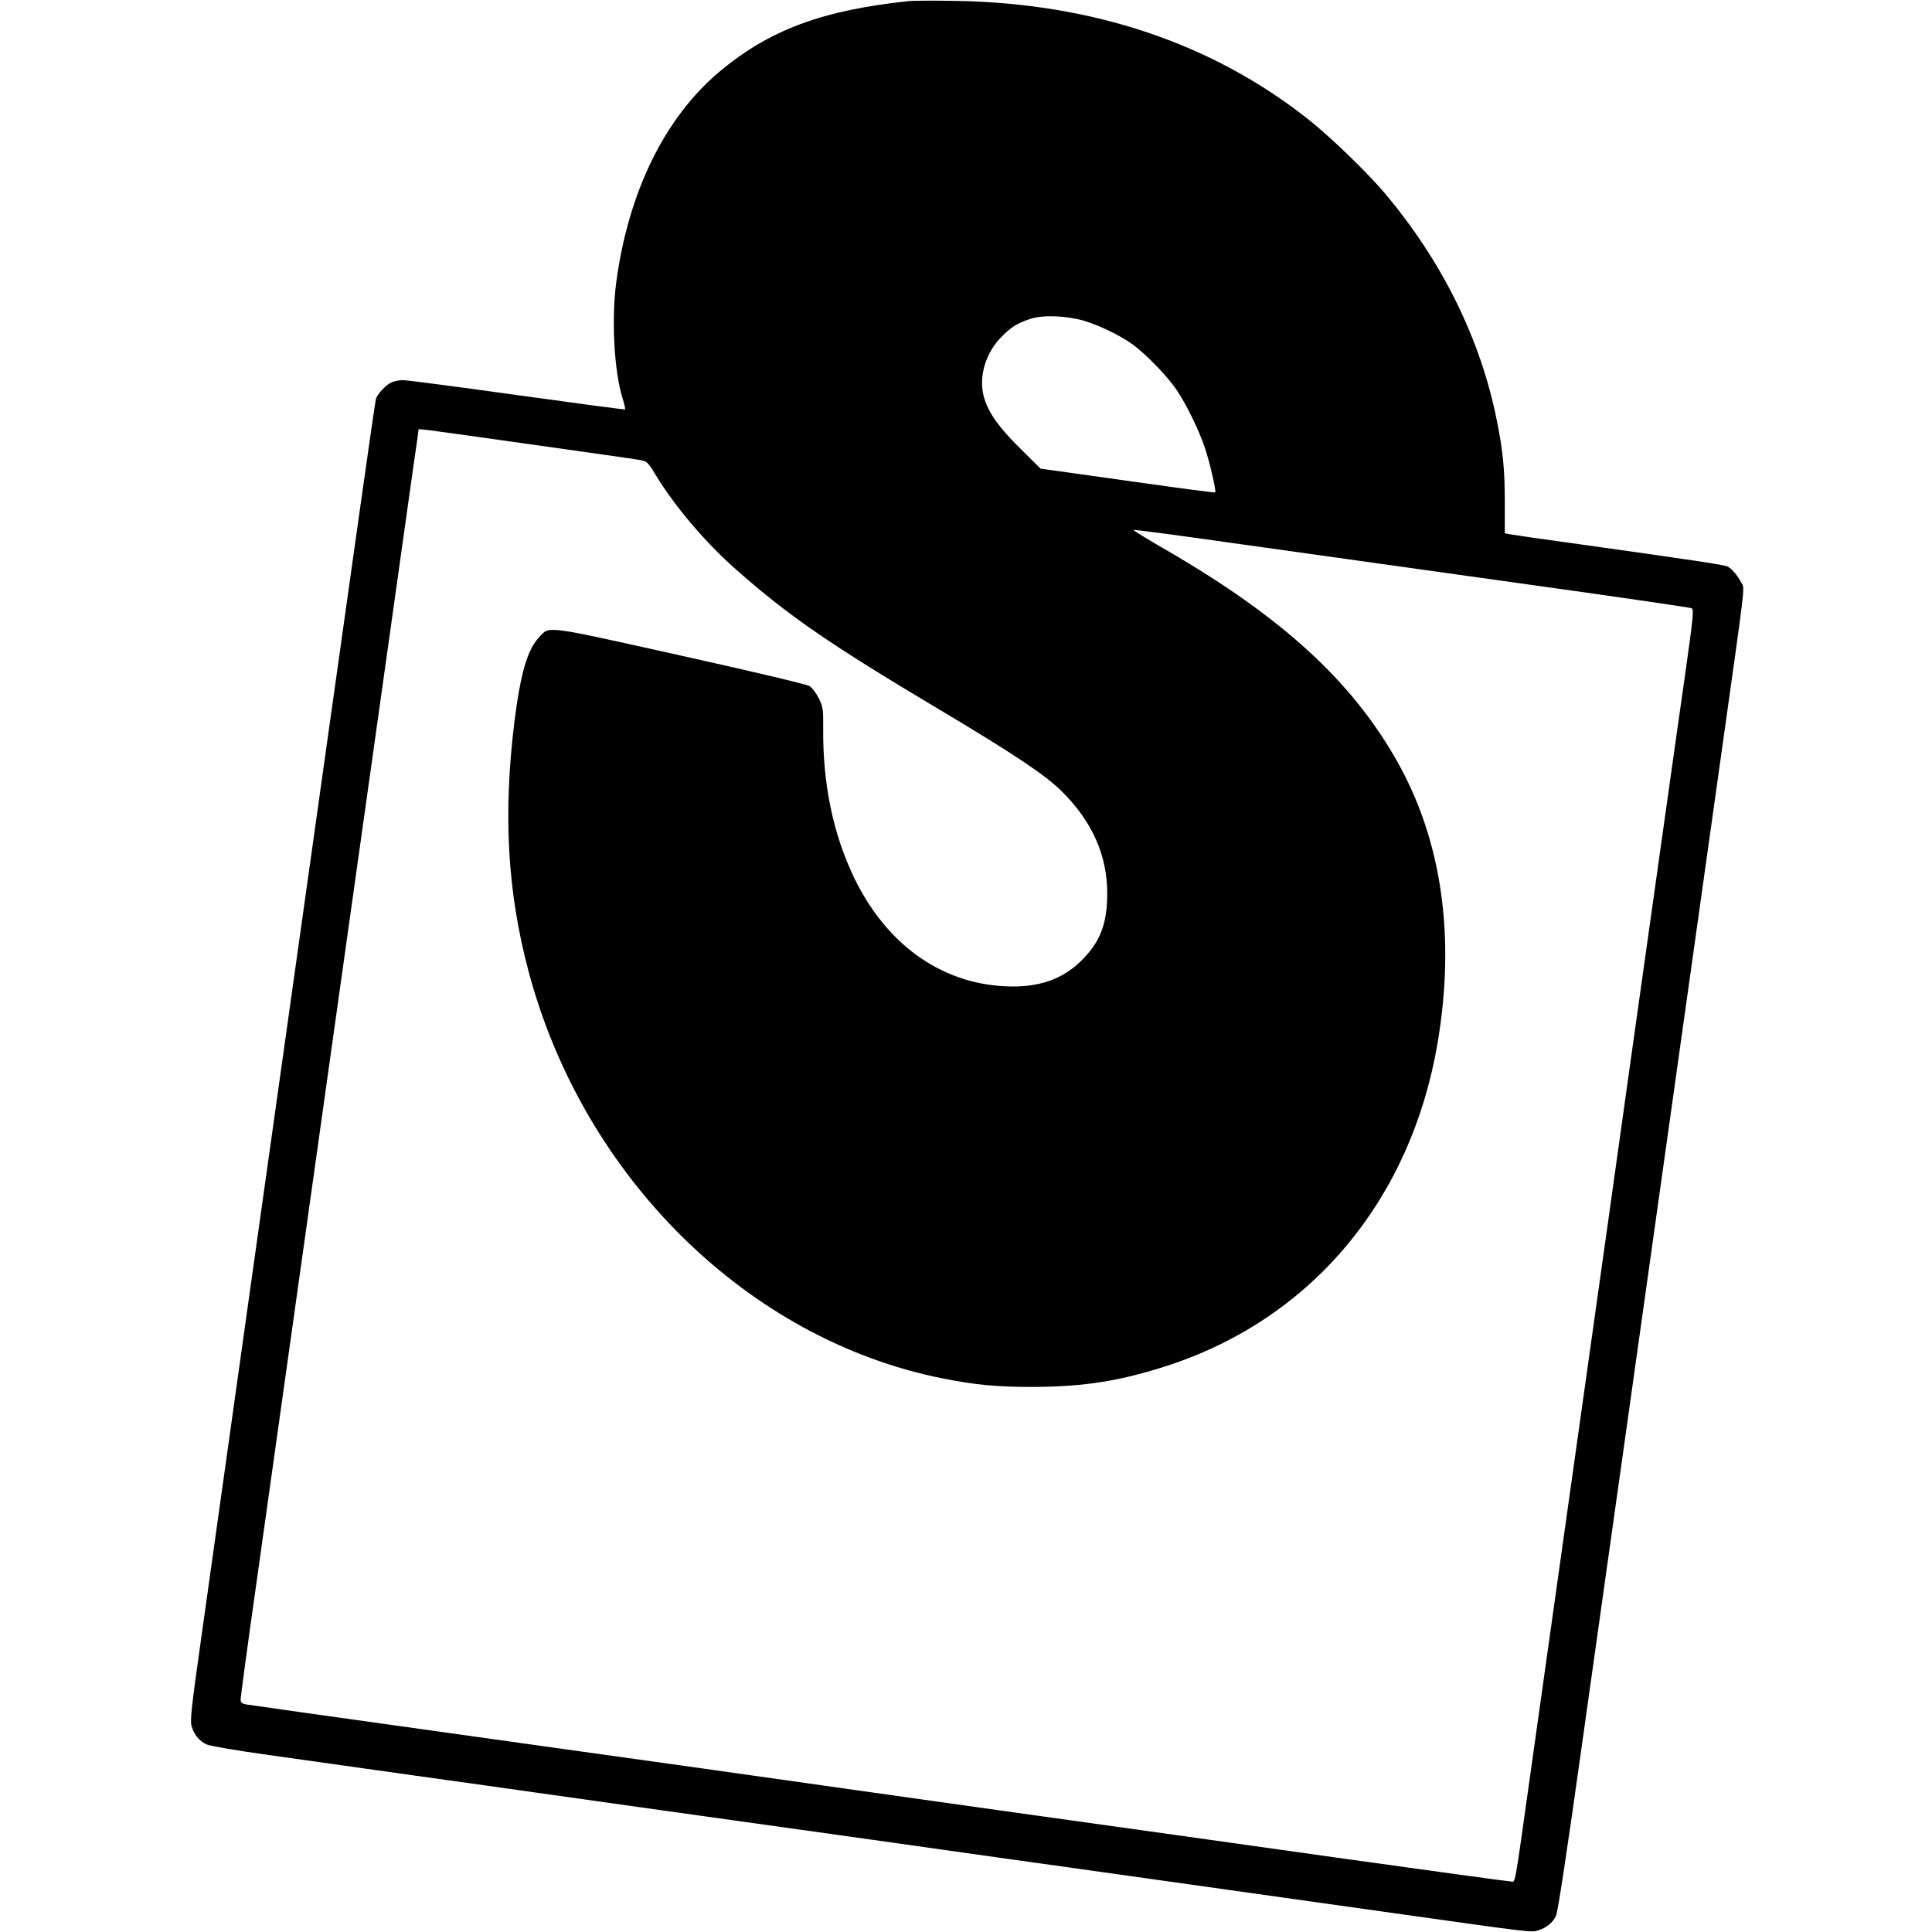
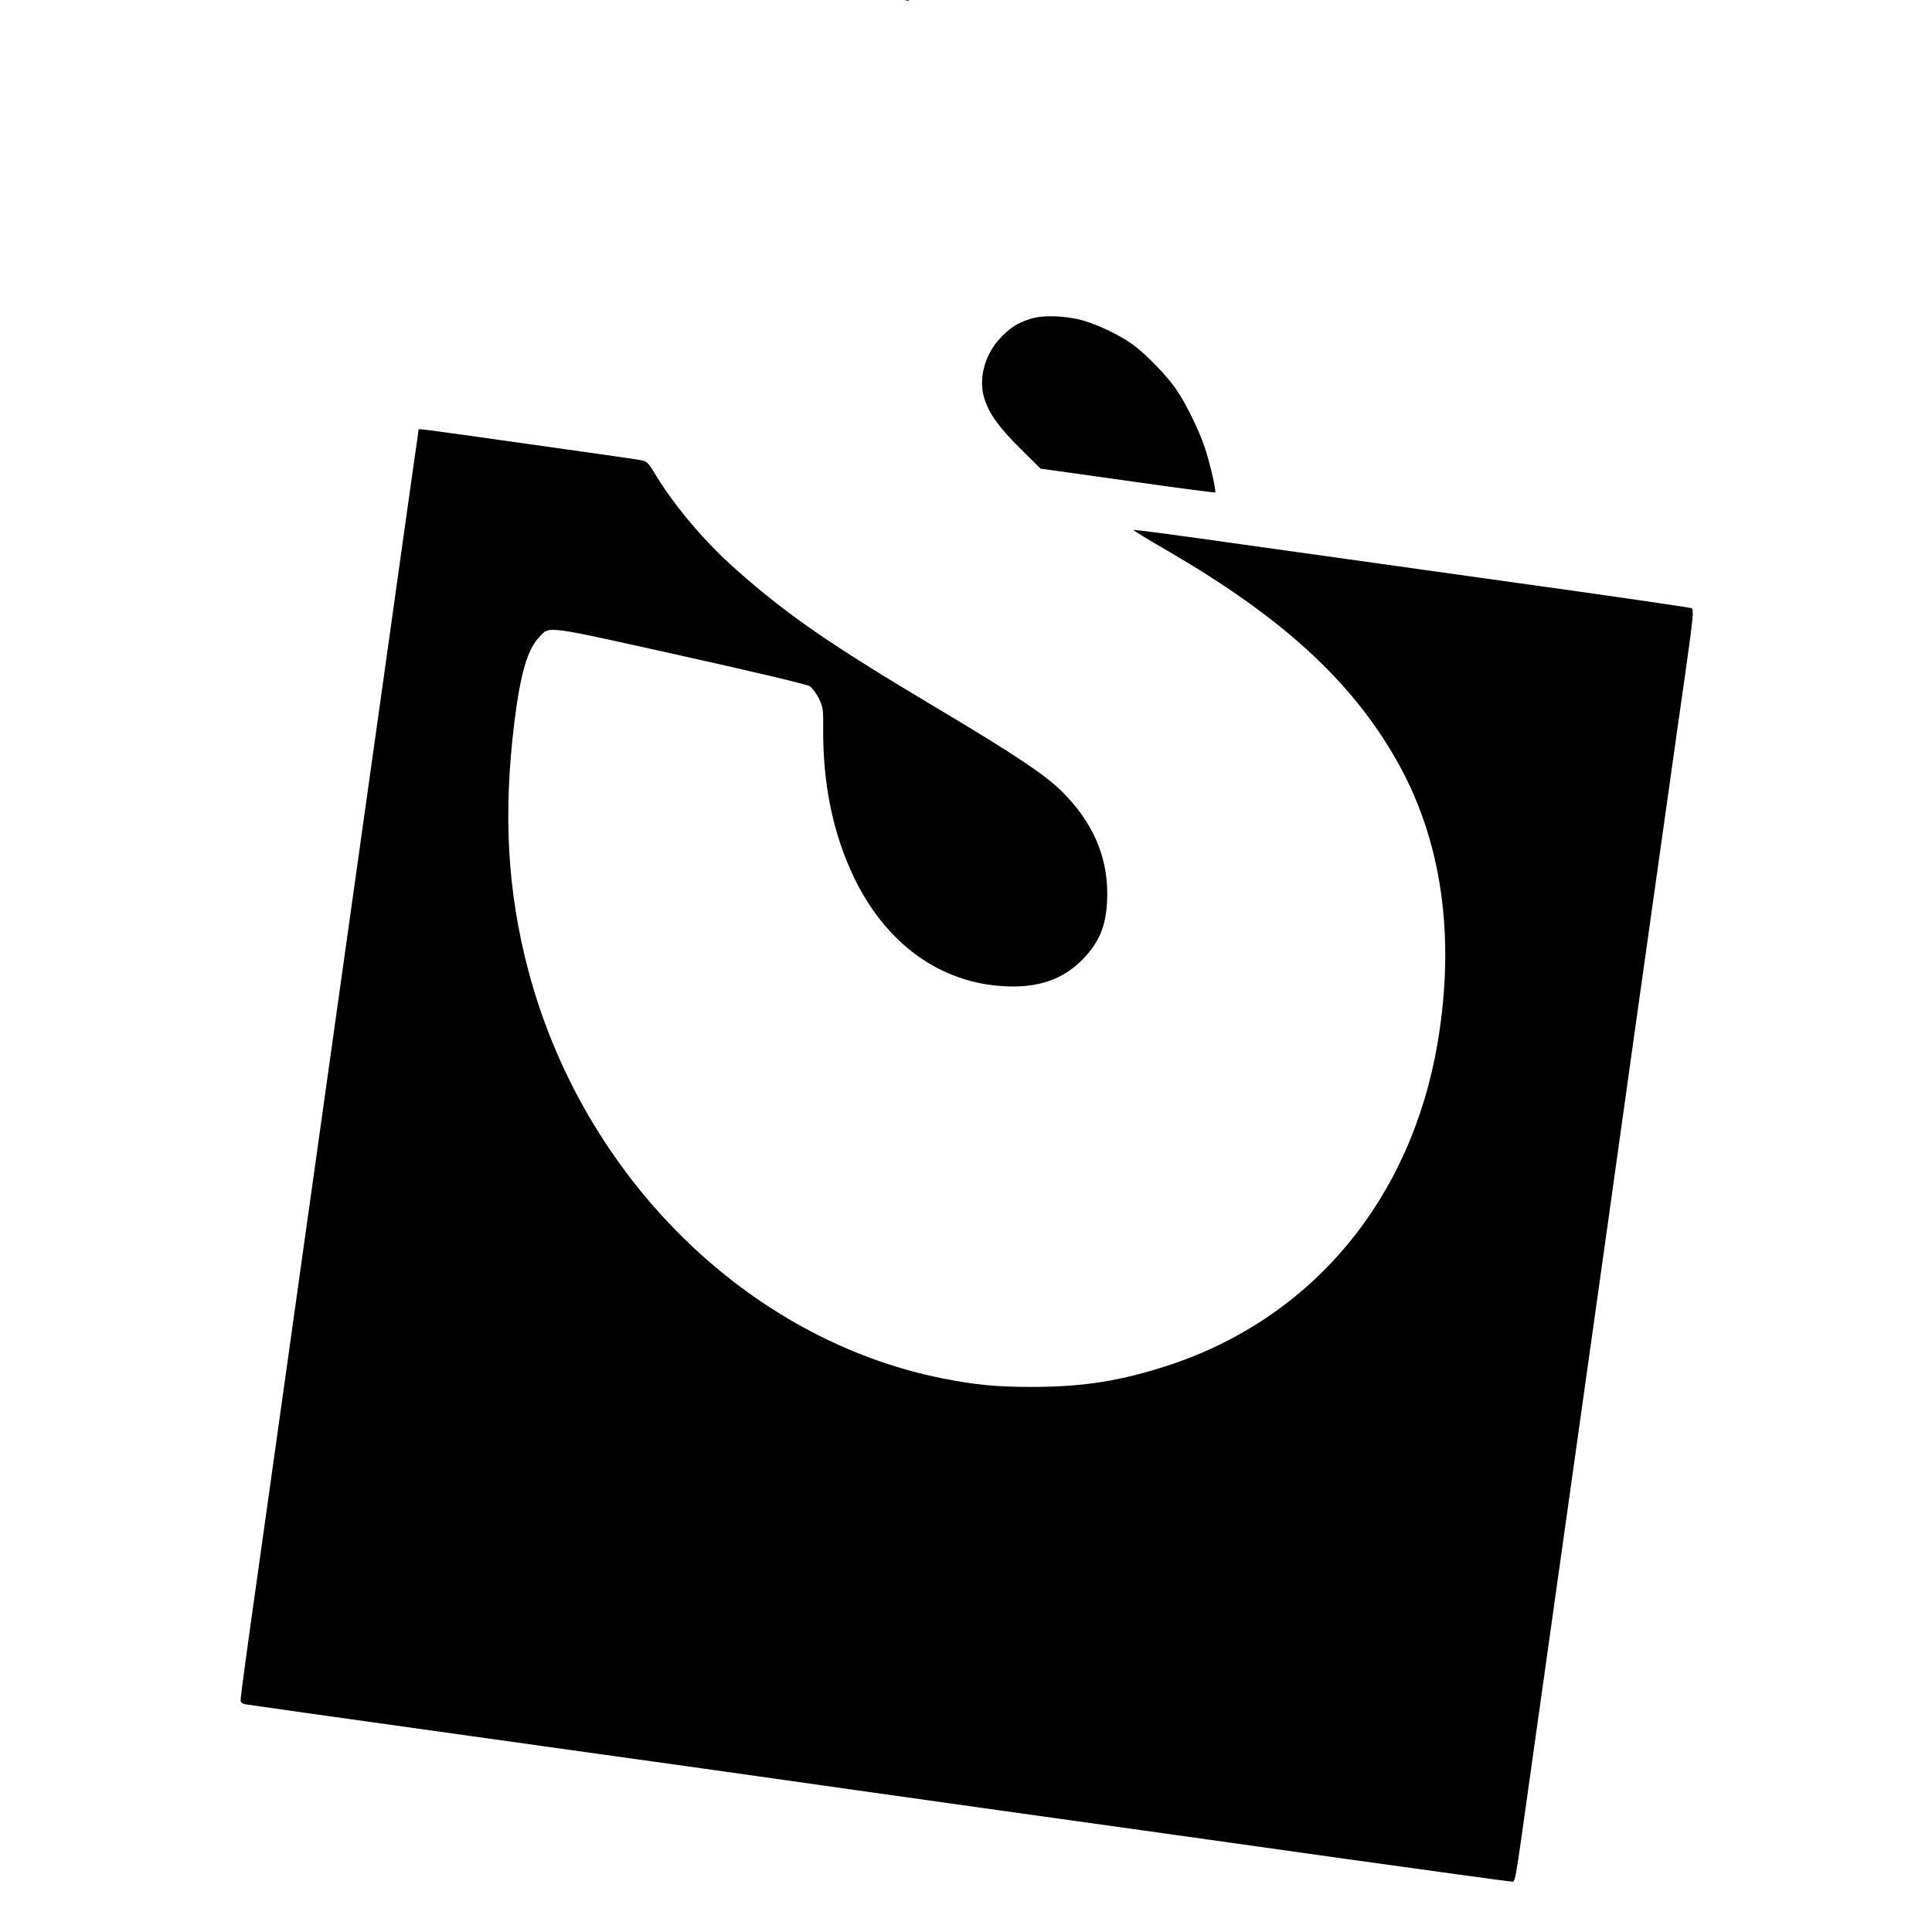
<svg xmlns="http://www.w3.org/2000/svg" version="1.0" width="1108pt" height="1108pt" viewBox="0 0 1108 1108" preserveAspectRatio="xMidYMid meet">
  <g transform="translate(0,1108) scale(0.1,-0.1)" fill="#000000" stroke="none">
-     <path d="M5215 11074 c-499 -52 -805 -166 -1091 -407 -313 -264 -521 -690 -590 -1207 -28 -213 -12 -508 36 -663 11 -34 17 -63 15 -65 -2 -2 -280 35 -618 82 -338 47 -634 86 -656 86 -23 0 -55 -7 -70 -15 -31 -16 -76 -65 -85 -92 -3 -10 -46 -308 -96 -663 -50 -355 -140 -994 -200 -1420 -309 -2195 -624 -4439 -706 -5024 -56 -397 -65 -475 -55 -506 15 -49 43 -84 85 -104 19 -9 171 -35 357 -61 178 -25 549 -77 824 -116 275 -38 592 -83 705 -99 113 -16 432 -61 710 -100 1249 -175 1447 -202 1640 -230 113 -16 430 -61 705 -99 582 -82 1364 -192 1855 -261 807 -114 801 -113 840 -101 49 15 84 43 104 84 10 22 64 376 146 963 72 511 189 1345 261 1854 304 2160 407 2896 530 3770 157 1118 146 1018 124 1061 -20 38 -52 76 -77 90 -17 9 -194 36 -823 124 -220 30 -412 58 -427 61 l-28 6 0 171 c0 196 -10 299 -46 477 -93 466 -315 915 -645 1305 -96 114 -306 317 -429 415 -554 441 -1242 673 -2035 685 -121 2 -238 1 -260 -1z m1000 -1833 c92 -28 204 -82 279 -135 76 -55 200 -182 253 -261 58 -86 129 -232 163 -333 30 -91 66 -249 59 -256 -2 -2 -188 22 -414 54 -225 32 -450 63 -498 70 l-89 12 -113 112 c-123 121 -182 202 -210 291 -34 110 0 245 86 340 59 64 100 91 177 116 72 24 205 19 307 -10z m-3195 -706 c333 -47 625 -88 649 -93 41 -7 46 -11 89 -82 109 -181 287 -391 463 -546 300 -265 535 -427 1159 -799 436 -260 616 -380 710 -474 174 -173 260 -366 260 -585 0 -172 -39 -275 -145 -382 -111 -112 -255 -161 -445 -150 -368 19 -677 242 -861 621 -121 251 -181 540 -178 860 1 106 -1 121 -25 170 -15 29 -38 61 -53 70 -14 10 -331 85 -741 176 -788 175 -748 170 -809 106 -68 -71 -108 -208 -143 -488 -65 -528 -40 -971 80 -1425 314 -1186 1258 -2116 2375 -2339 193 -38 307 -49 520 -49 295 1 505 35 780 125 822 272 1388 951 1540 1850 103 613 23 1165 -237 1621 -260 456 -655 817 -1310 1198 -109 63 -198 117 -198 121 0 3 280 -34 623 -83 342 -48 1059 -148 1592 -223 534 -74 977 -139 986 -143 14 -6 10 -48 -37 -382 -45 -311 -135 -956 -300 -2125 -13 -93 -73 -521 -133 -950 -315 -2240 -377 -2677 -451 -3205 -100 -710 -87 -640 -117 -640 -13 0 -442 59 -951 130 -510 72 -1408 198 -1997 280 -588 83 -1131 159 -1205 170 -74 11 -700 99 -1390 195 -1418 198 -1661 233 -1707 240 -27 5 -33 11 -33 30 0 13 40 311 90 662 105 749 306 2180 490 3488 72 512 189 1346 261 1855 71 509 141 1002 154 1095 14 94 25 173 25 178 0 10 -47 16 620 -78z" />
+     <path d="M5215 11074 l-28 6 0 171 c0 196 -10 299 -46 477 -93 466 -315 915 -645 1305 -96 114 -306 317 -429 415 -554 441 -1242 673 -2035 685 -121 2 -238 1 -260 -1z m1000 -1833 c92 -28 204 -82 279 -135 76 -55 200 -182 253 -261 58 -86 129 -232 163 -333 30 -91 66 -249 59 -256 -2 -2 -188 22 -414 54 -225 32 -450 63 -498 70 l-89 12 -113 112 c-123 121 -182 202 -210 291 -34 110 0 245 86 340 59 64 100 91 177 116 72 24 205 19 307 -10z m-3195 -706 c333 -47 625 -88 649 -93 41 -7 46 -11 89 -82 109 -181 287 -391 463 -546 300 -265 535 -427 1159 -799 436 -260 616 -380 710 -474 174 -173 260 -366 260 -585 0 -172 -39 -275 -145 -382 -111 -112 -255 -161 -445 -150 -368 19 -677 242 -861 621 -121 251 -181 540 -178 860 1 106 -1 121 -25 170 -15 29 -38 61 -53 70 -14 10 -331 85 -741 176 -788 175 -748 170 -809 106 -68 -71 -108 -208 -143 -488 -65 -528 -40 -971 80 -1425 314 -1186 1258 -2116 2375 -2339 193 -38 307 -49 520 -49 295 1 505 35 780 125 822 272 1388 951 1540 1850 103 613 23 1165 -237 1621 -260 456 -655 817 -1310 1198 -109 63 -198 117 -198 121 0 3 280 -34 623 -83 342 -48 1059 -148 1592 -223 534 -74 977 -139 986 -143 14 -6 10 -48 -37 -382 -45 -311 -135 -956 -300 -2125 -13 -93 -73 -521 -133 -950 -315 -2240 -377 -2677 -451 -3205 -100 -710 -87 -640 -117 -640 -13 0 -442 59 -951 130 -510 72 -1408 198 -1997 280 -588 83 -1131 159 -1205 170 -74 11 -700 99 -1390 195 -1418 198 -1661 233 -1707 240 -27 5 -33 11 -33 30 0 13 40 311 90 662 105 749 306 2180 490 3488 72 512 189 1346 261 1855 71 509 141 1002 154 1095 14 94 25 173 25 178 0 10 -47 16 620 -78z" />
  </g>
</svg>